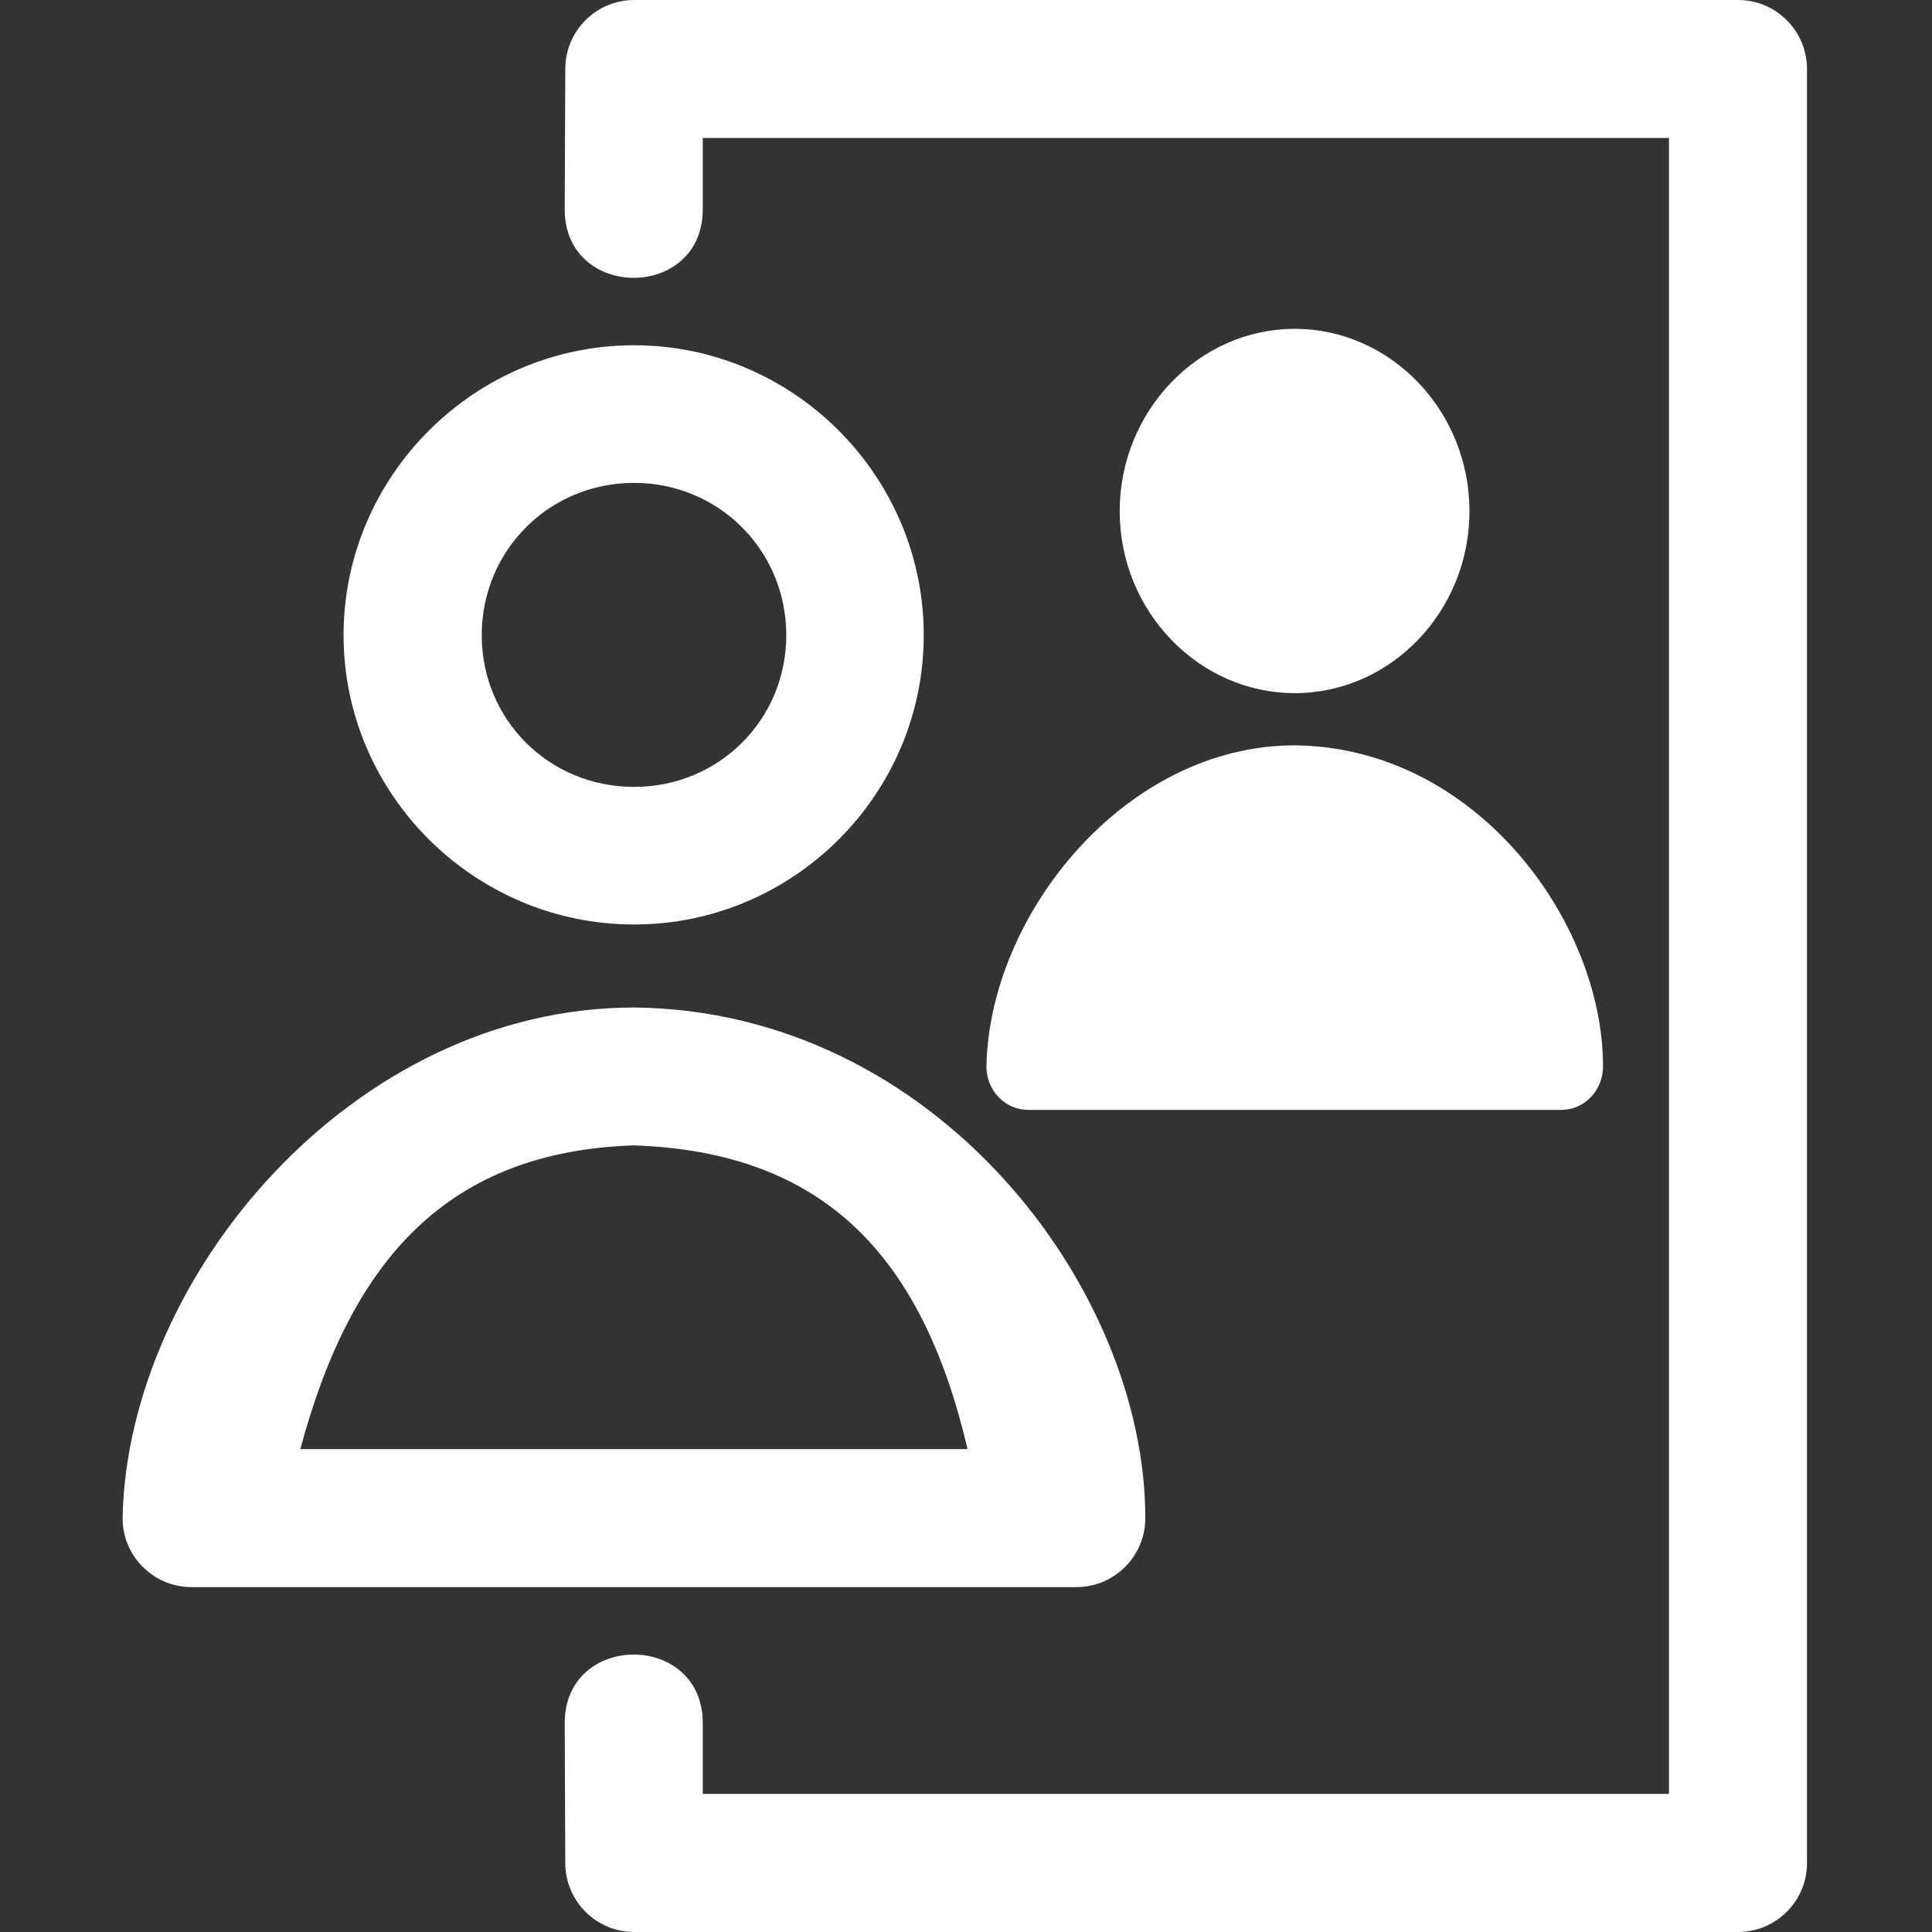
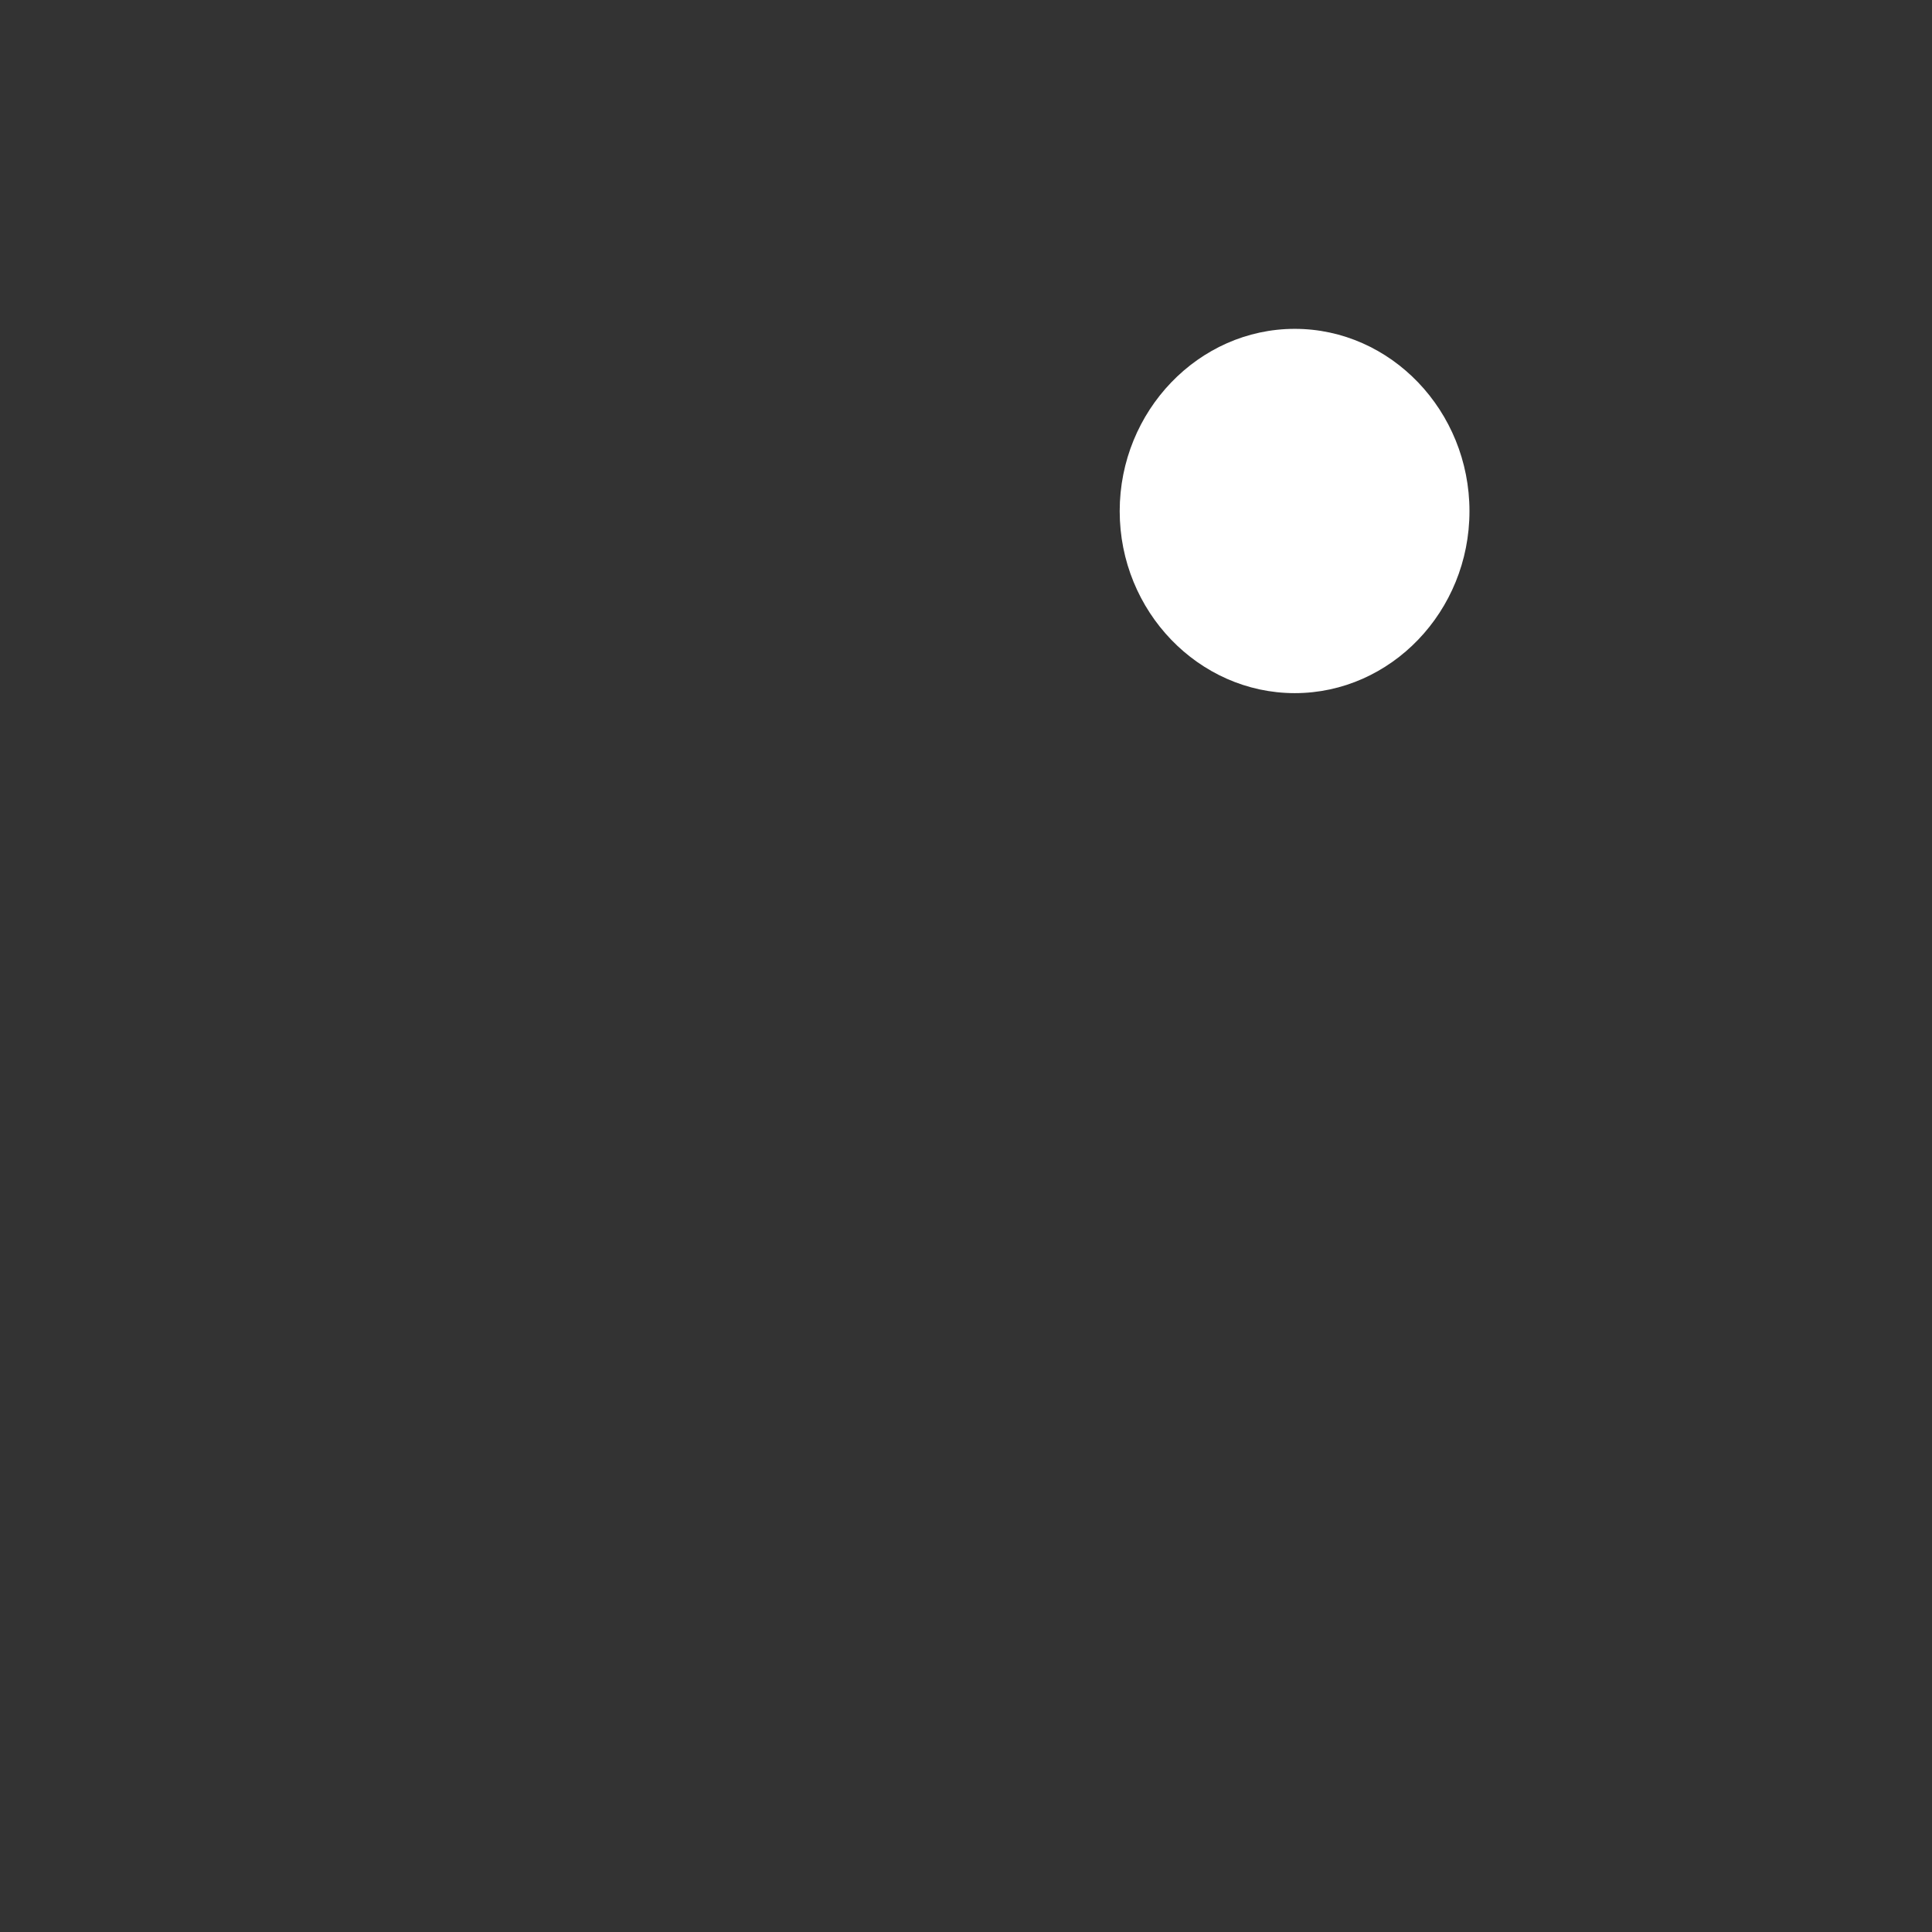
<svg xmlns="http://www.w3.org/2000/svg" width="47" height="47" viewBox="0 0 47 47" fill="none">
  <rect x="0" y="0" width="47" height="47" fill="#333333" stroke="none" />
-   <path d="M15.424 0C14.496 0.004 13.748 0.758 13.752 1.685L13.738 5.042C13.688 7.331 17.146 7.331 17.096 5.042V3.357H40.602V43.64H17.096V41.968C17.146 39.679 13.688 39.679 13.738 41.968L13.752 45.325C13.753 46.248 14.5 46.996 15.424 47H42.287C43.21 46.996 43.957 46.248 43.959 45.325V1.685C43.963 0.758 43.214 0.004 42.287 0H15.424ZM15.424 8.399C11.546 8.399 8.358 11.576 8.358 15.451C8.358 19.327 11.546 22.49 15.424 22.49C19.301 22.49 22.472 19.327 22.472 15.451C22.472 11.576 19.301 8.399 15.424 8.399ZM15.424 11.747C17.49 11.747 19.128 13.394 19.128 15.451C19.128 17.509 17.49 19.143 15.424 19.143C13.357 19.143 11.719 17.509 11.719 15.451C11.719 13.394 13.357 11.747 15.424 11.747ZM15.424 24.51C8.588 24.51 3.101 31.043 2.982 36.925C2.978 37.852 3.727 38.607 4.654 38.61H26.177C27.109 38.614 27.866 37.857 27.862 36.925C27.862 31.332 22.745 24.581 15.424 24.51ZM15.417 27.864C20.055 28.021 22.44 30.561 23.538 35.253H7.306C8.555 30.591 10.93 28.014 15.417 27.864Z" fill="white" />
  <path d="M27.239 12.435C27.239 9.998 29.161 8 31.498 8C33.836 8 35.748 9.998 35.748 12.435C35.748 14.872 33.836 16.862 31.498 16.862C29.161 16.862 27.239 14.872 27.239 12.435Z" fill="white" />
-   <path d="M23.997 25.94C24.069 22.241 27.377 18.132 31.498 18.132C35.913 18.177 38.997 22.423 38.997 25.94C38.999 26.526 38.543 27.002 37.981 27H25.006C24.447 26.998 23.995 26.523 23.997 25.94Z" fill="white" />
</svg>